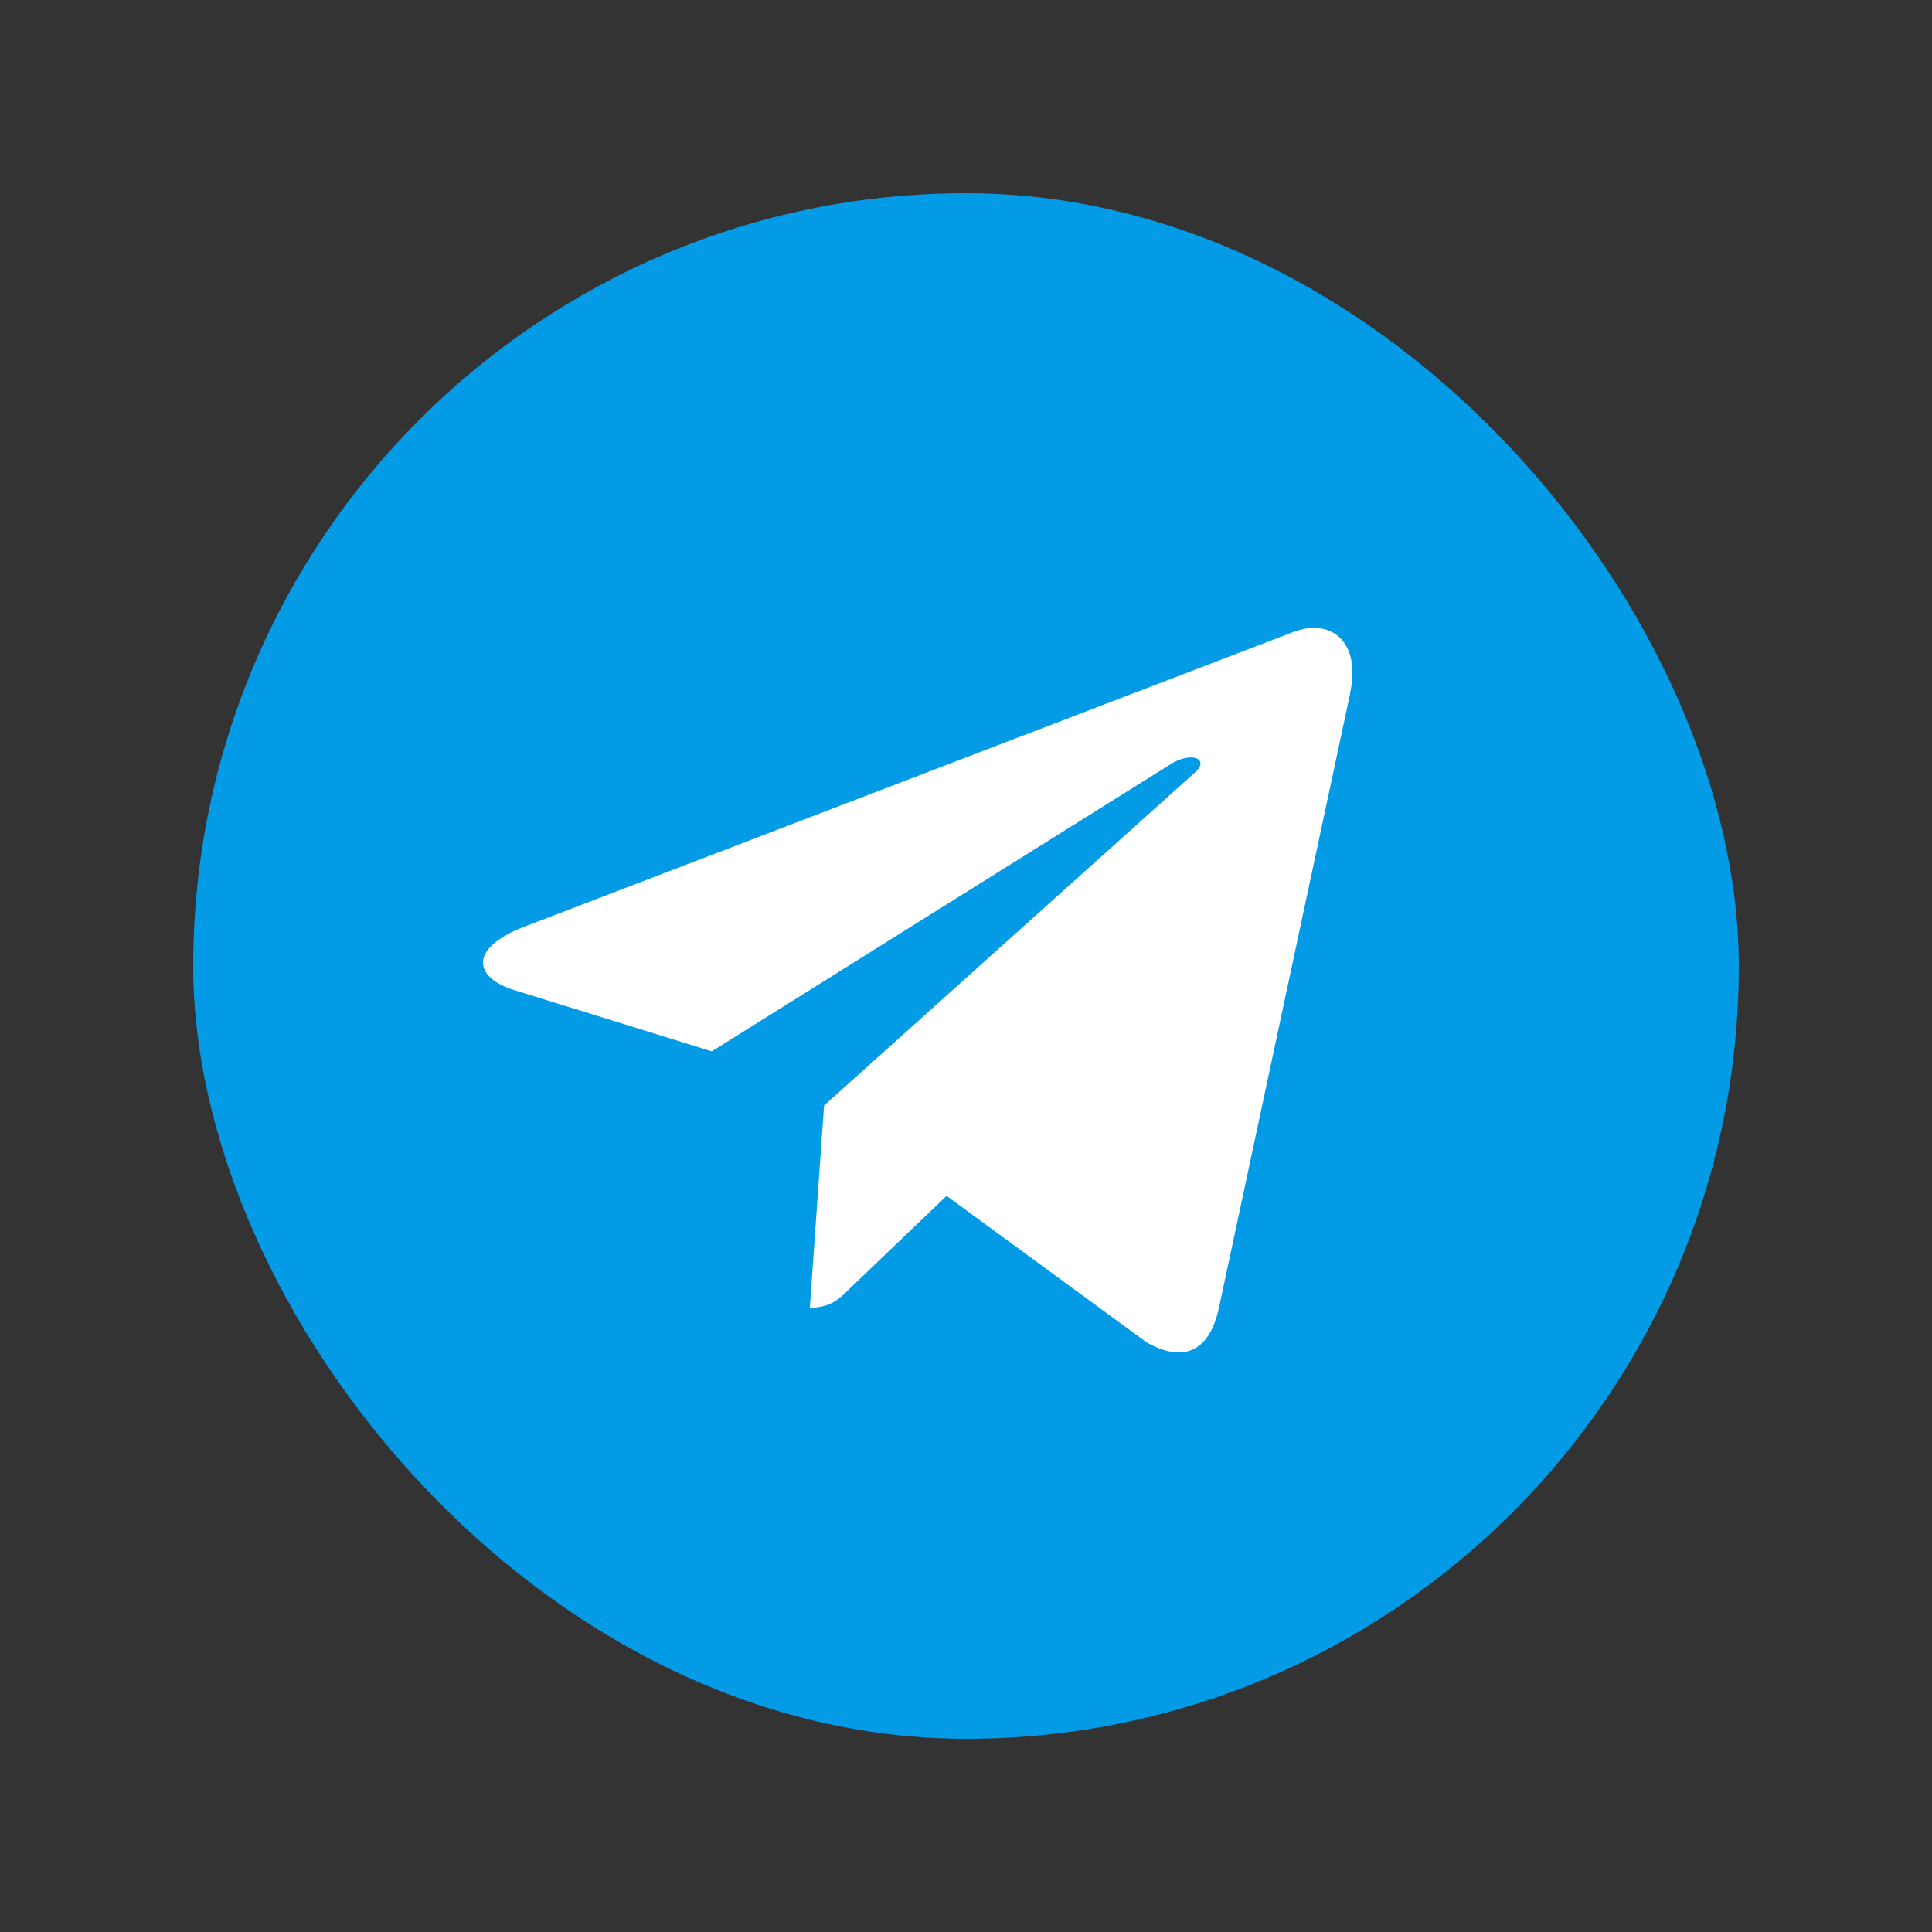
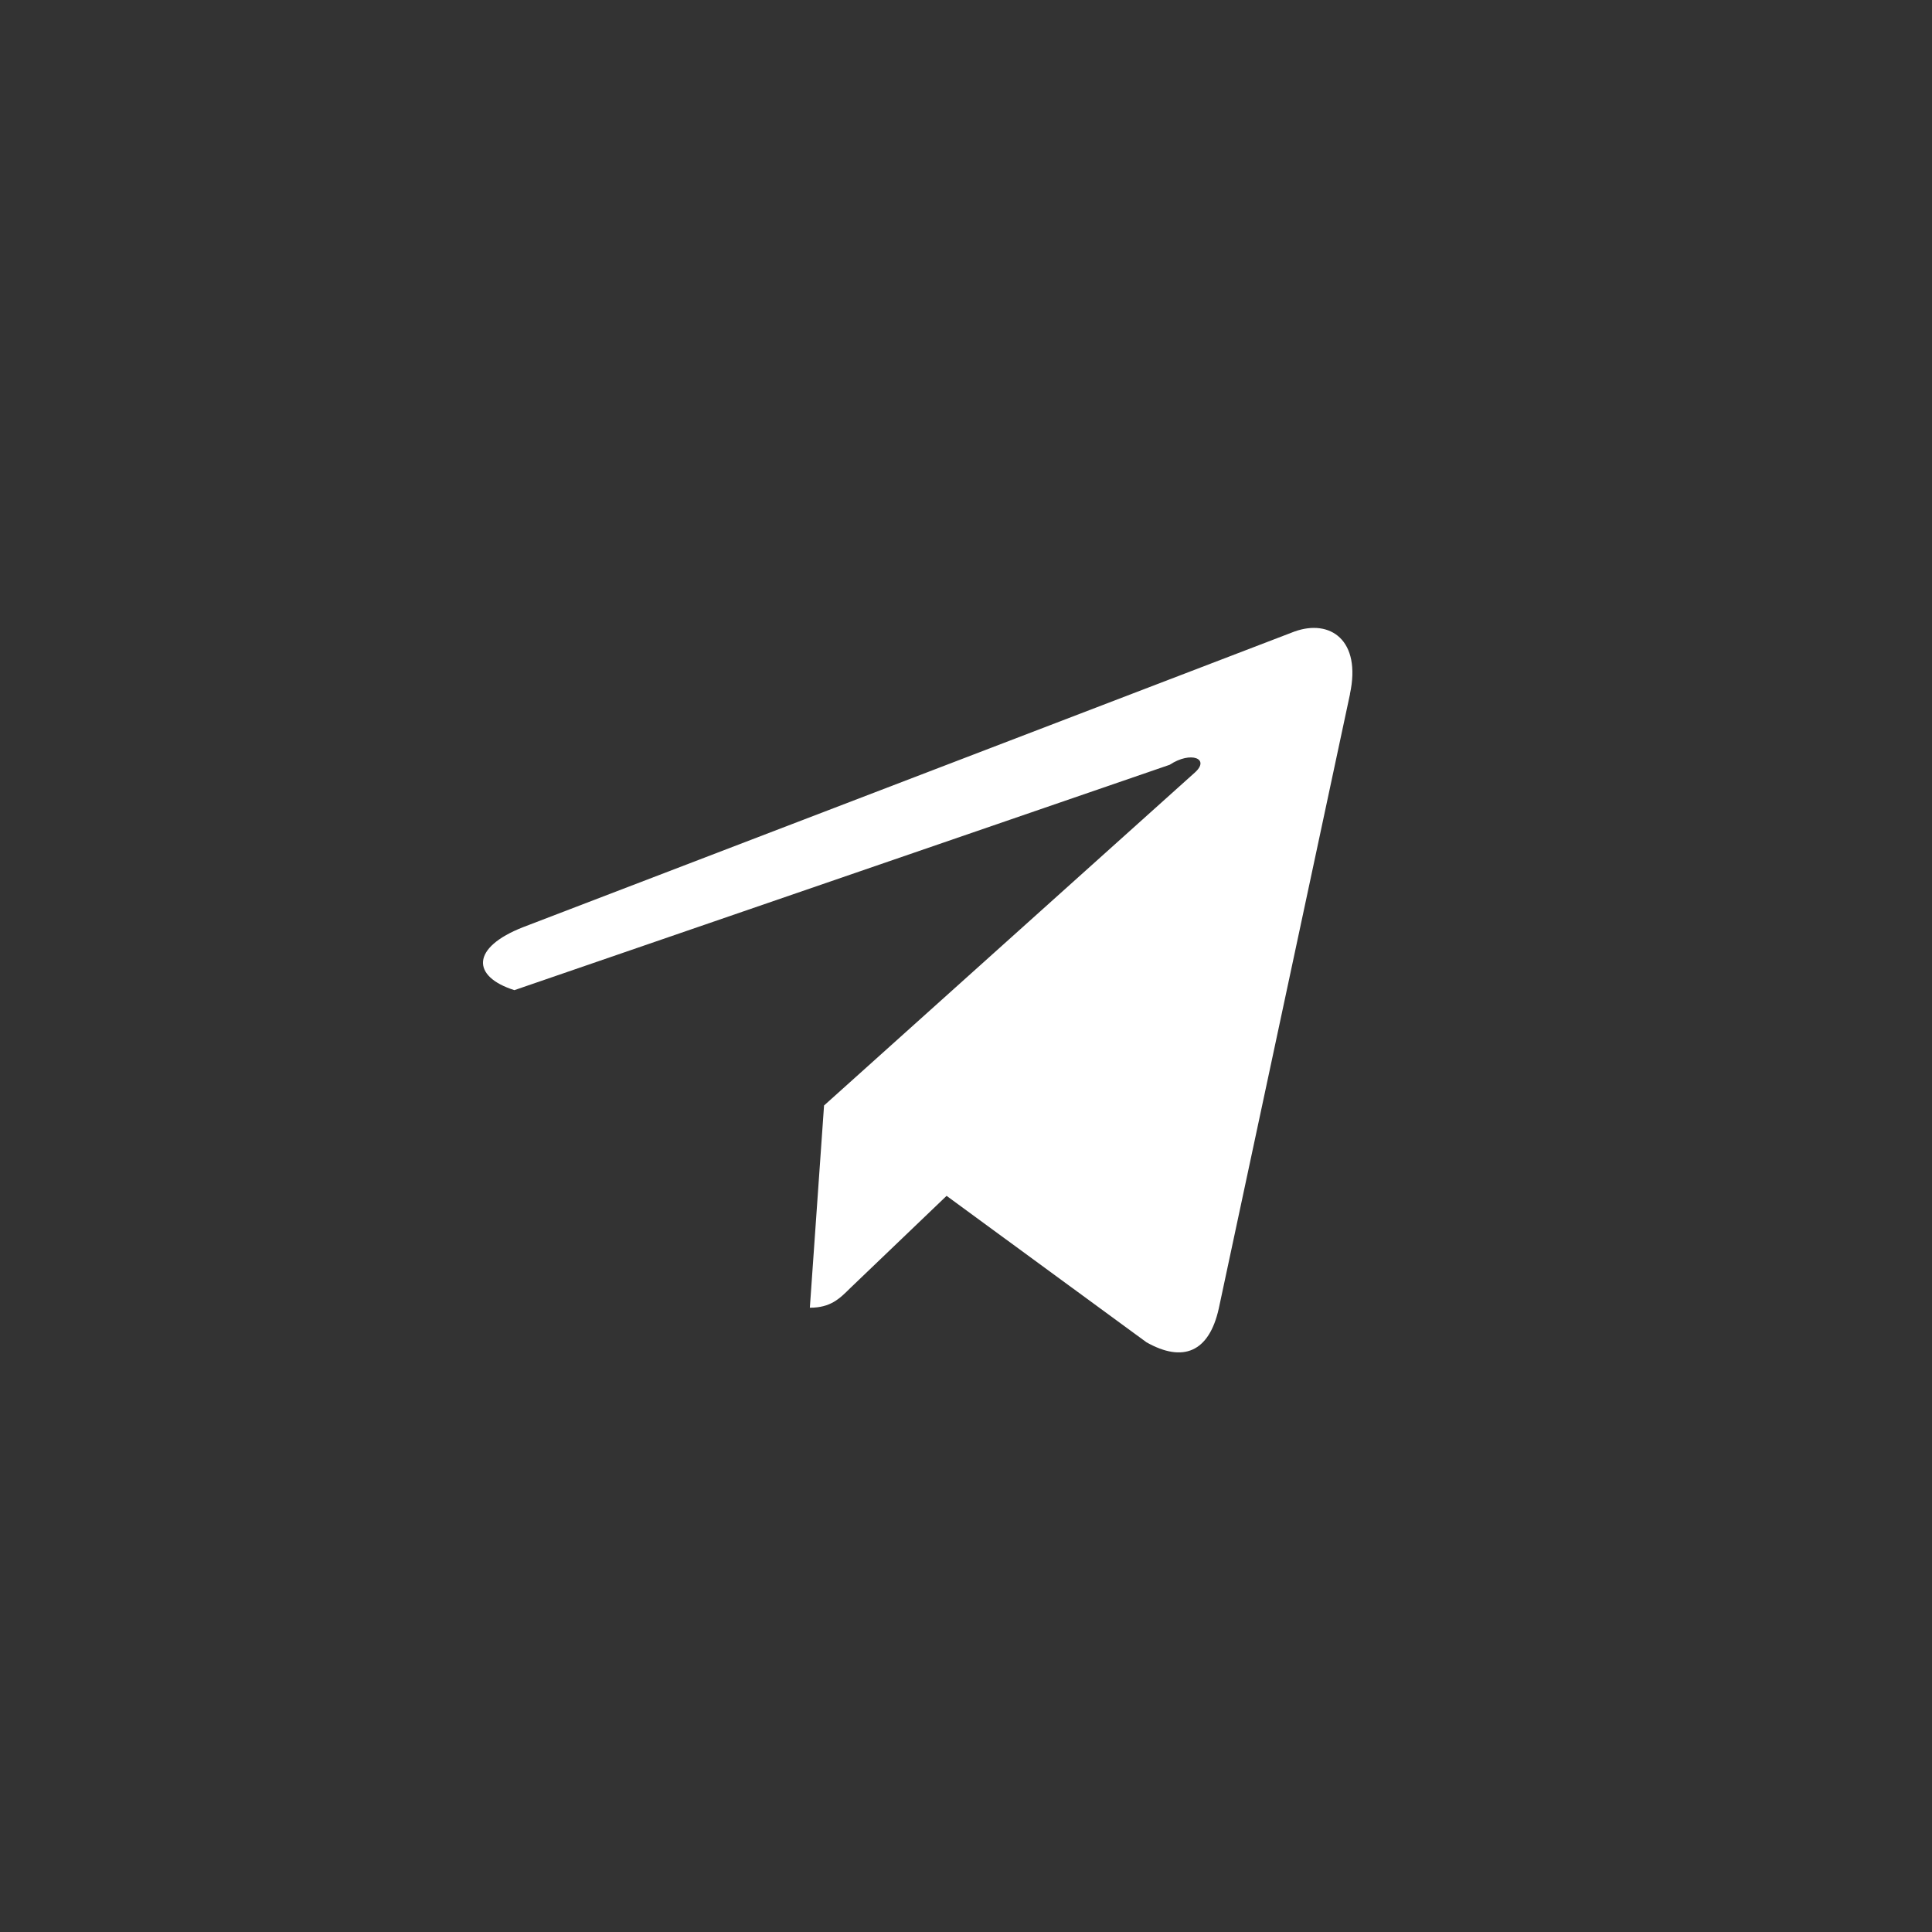
<svg xmlns="http://www.w3.org/2000/svg" width="40" height="40" viewBox="0 0 40 40" fill="none">
  <rect x="0" y="0" width="40" height="40" fill="#333333" stroke="none" />
-   <rect x="4" y="4" width="32" height="32" rx="16" fill="#039BE5" />
-   <path d="M10.838 19.193L26.801 13.075C27.542 12.809 28.189 13.255 27.949 14.368L27.951 14.367L25.233 27.094C25.031 27.997 24.492 28.216 23.737 27.791L19.598 24.759L17.601 26.671C17.381 26.89 17.194 27.075 16.767 27.075L17.061 22.888L24.732 16C25.066 15.708 24.657 15.543 24.217 15.834L14.737 21.767L10.65 20.5C9.763 20.22 9.744 19.618 10.838 19.193Z" fill="white" />
+   <path d="M10.838 19.193L26.801 13.075C27.542 12.809 28.189 13.255 27.949 14.368L27.951 14.367L25.233 27.094C25.031 27.997 24.492 28.216 23.737 27.791L19.598 24.759L17.601 26.671C17.381 26.89 17.194 27.075 16.767 27.075L17.061 22.888L24.732 16C25.066 15.708 24.657 15.543 24.217 15.834L10.65 20.5C9.763 20.22 9.744 19.618 10.838 19.193Z" fill="white" />
</svg>